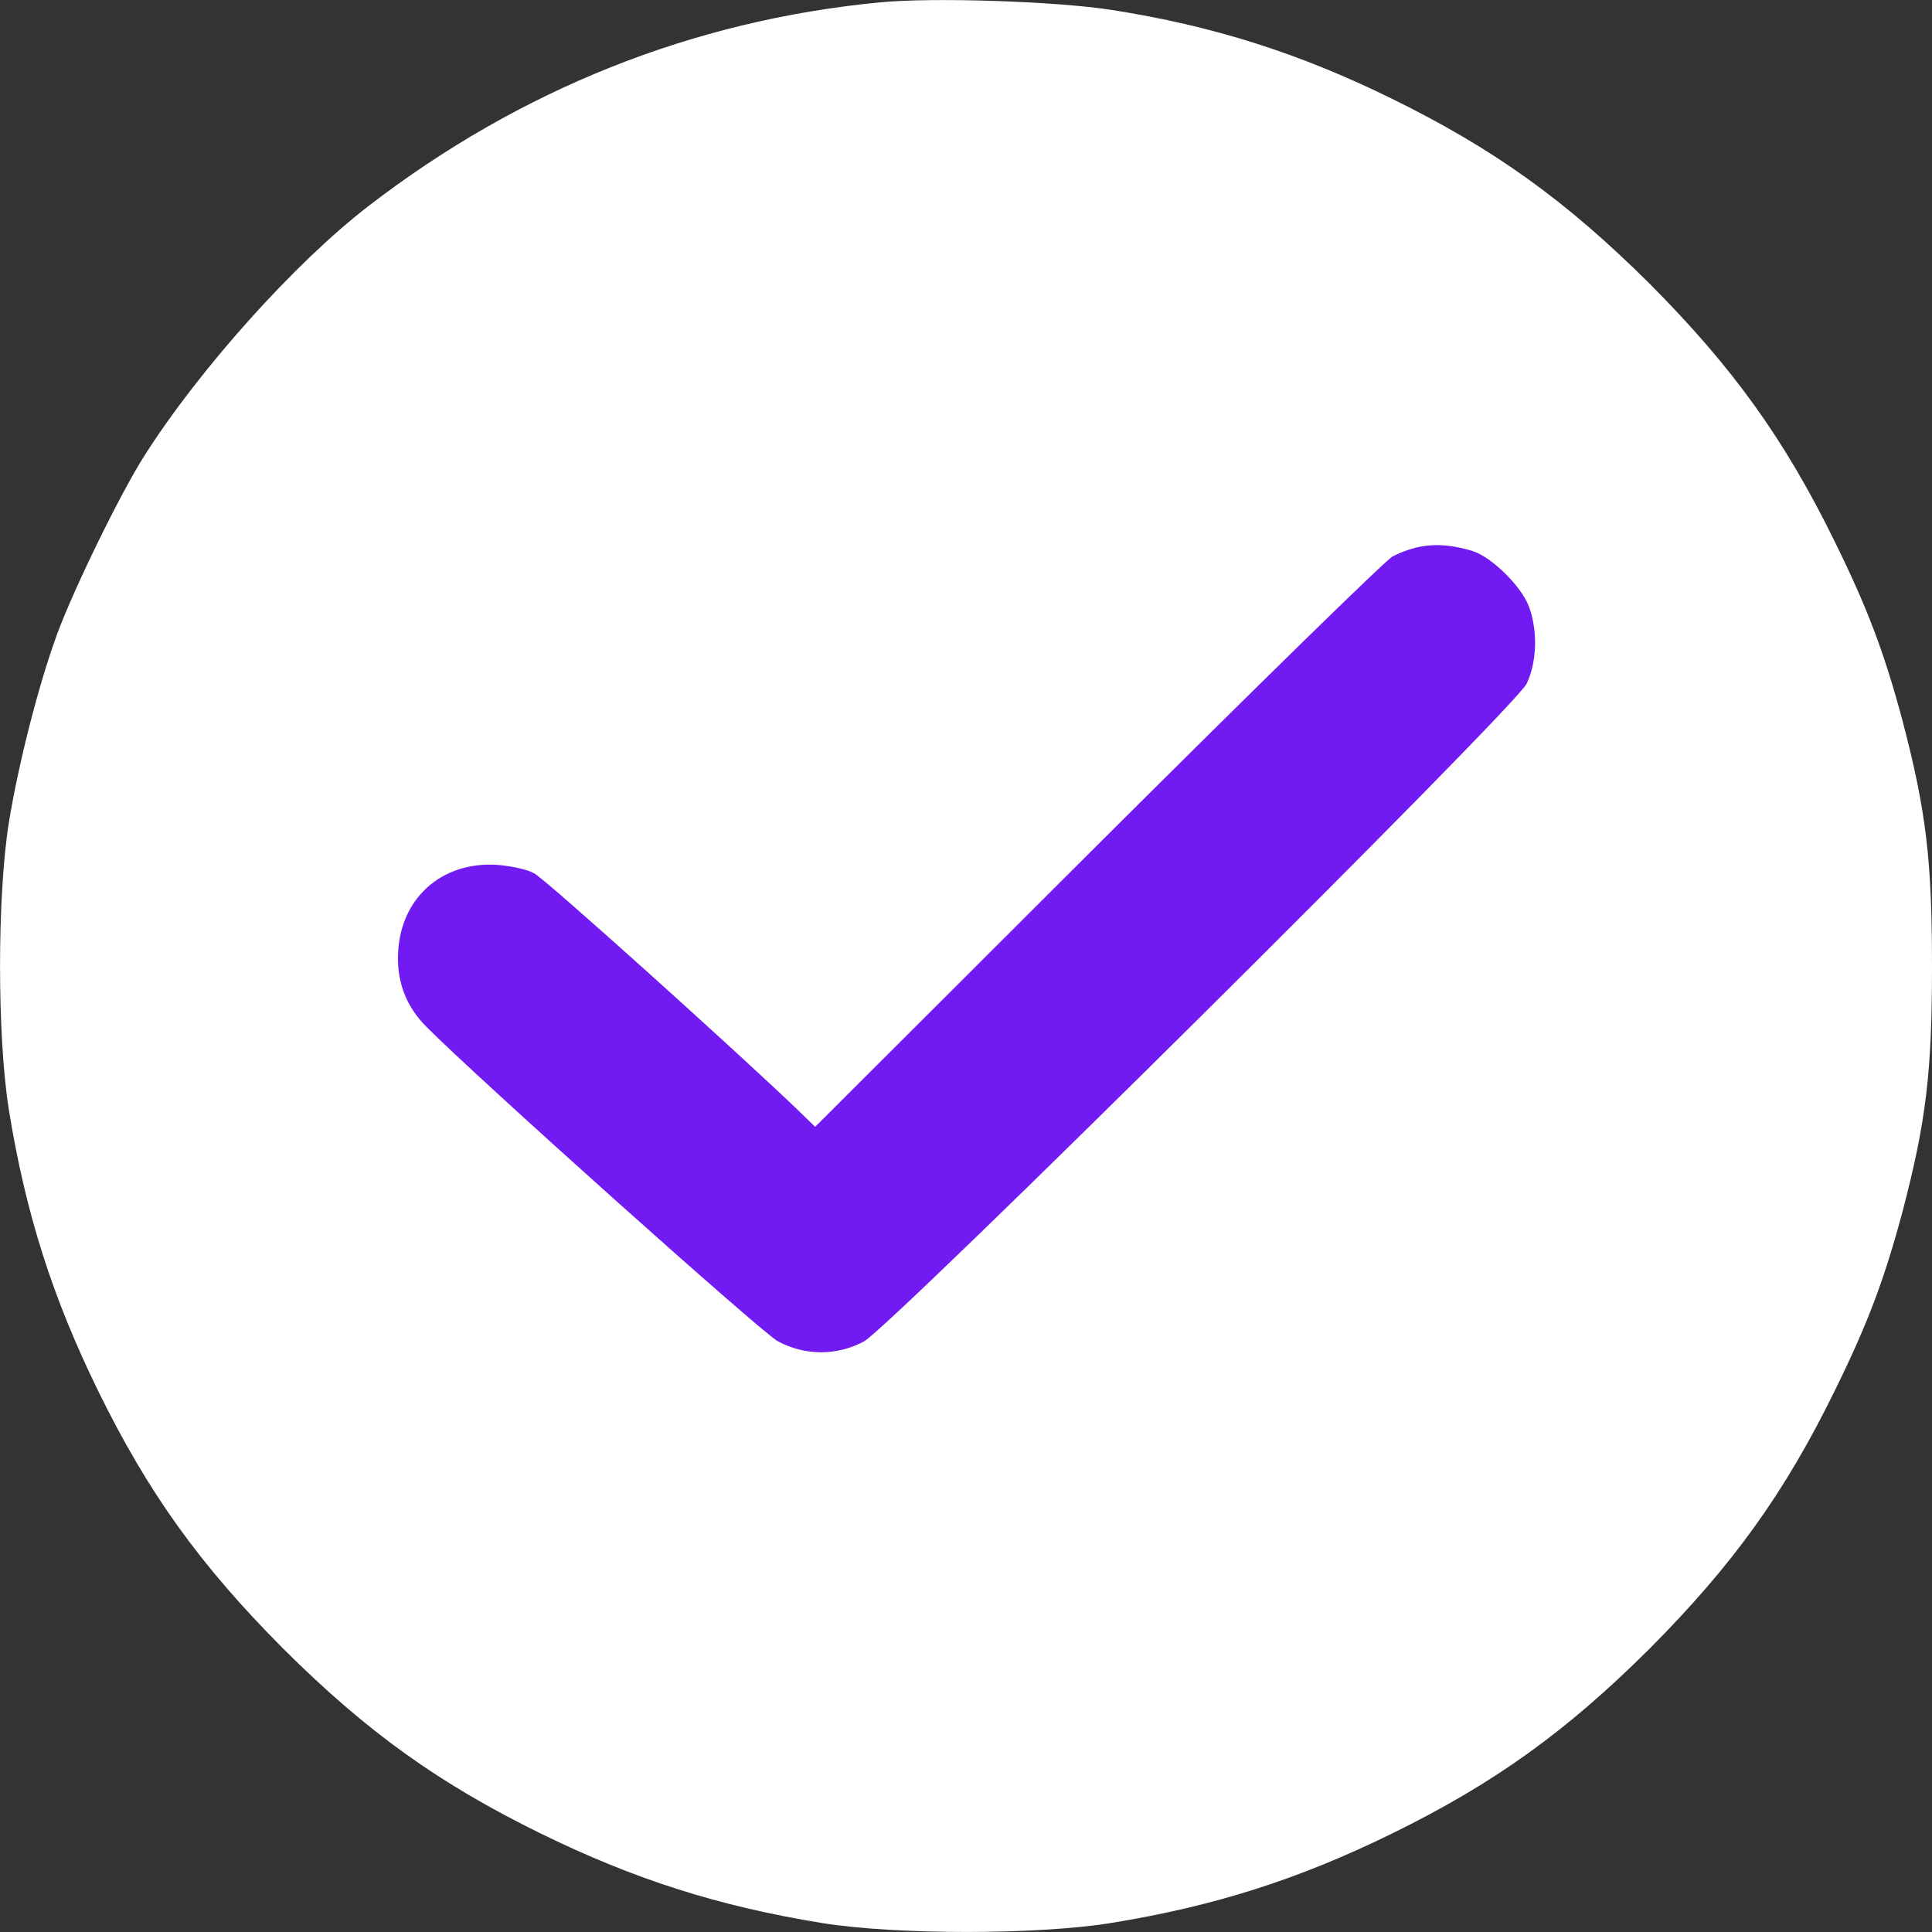
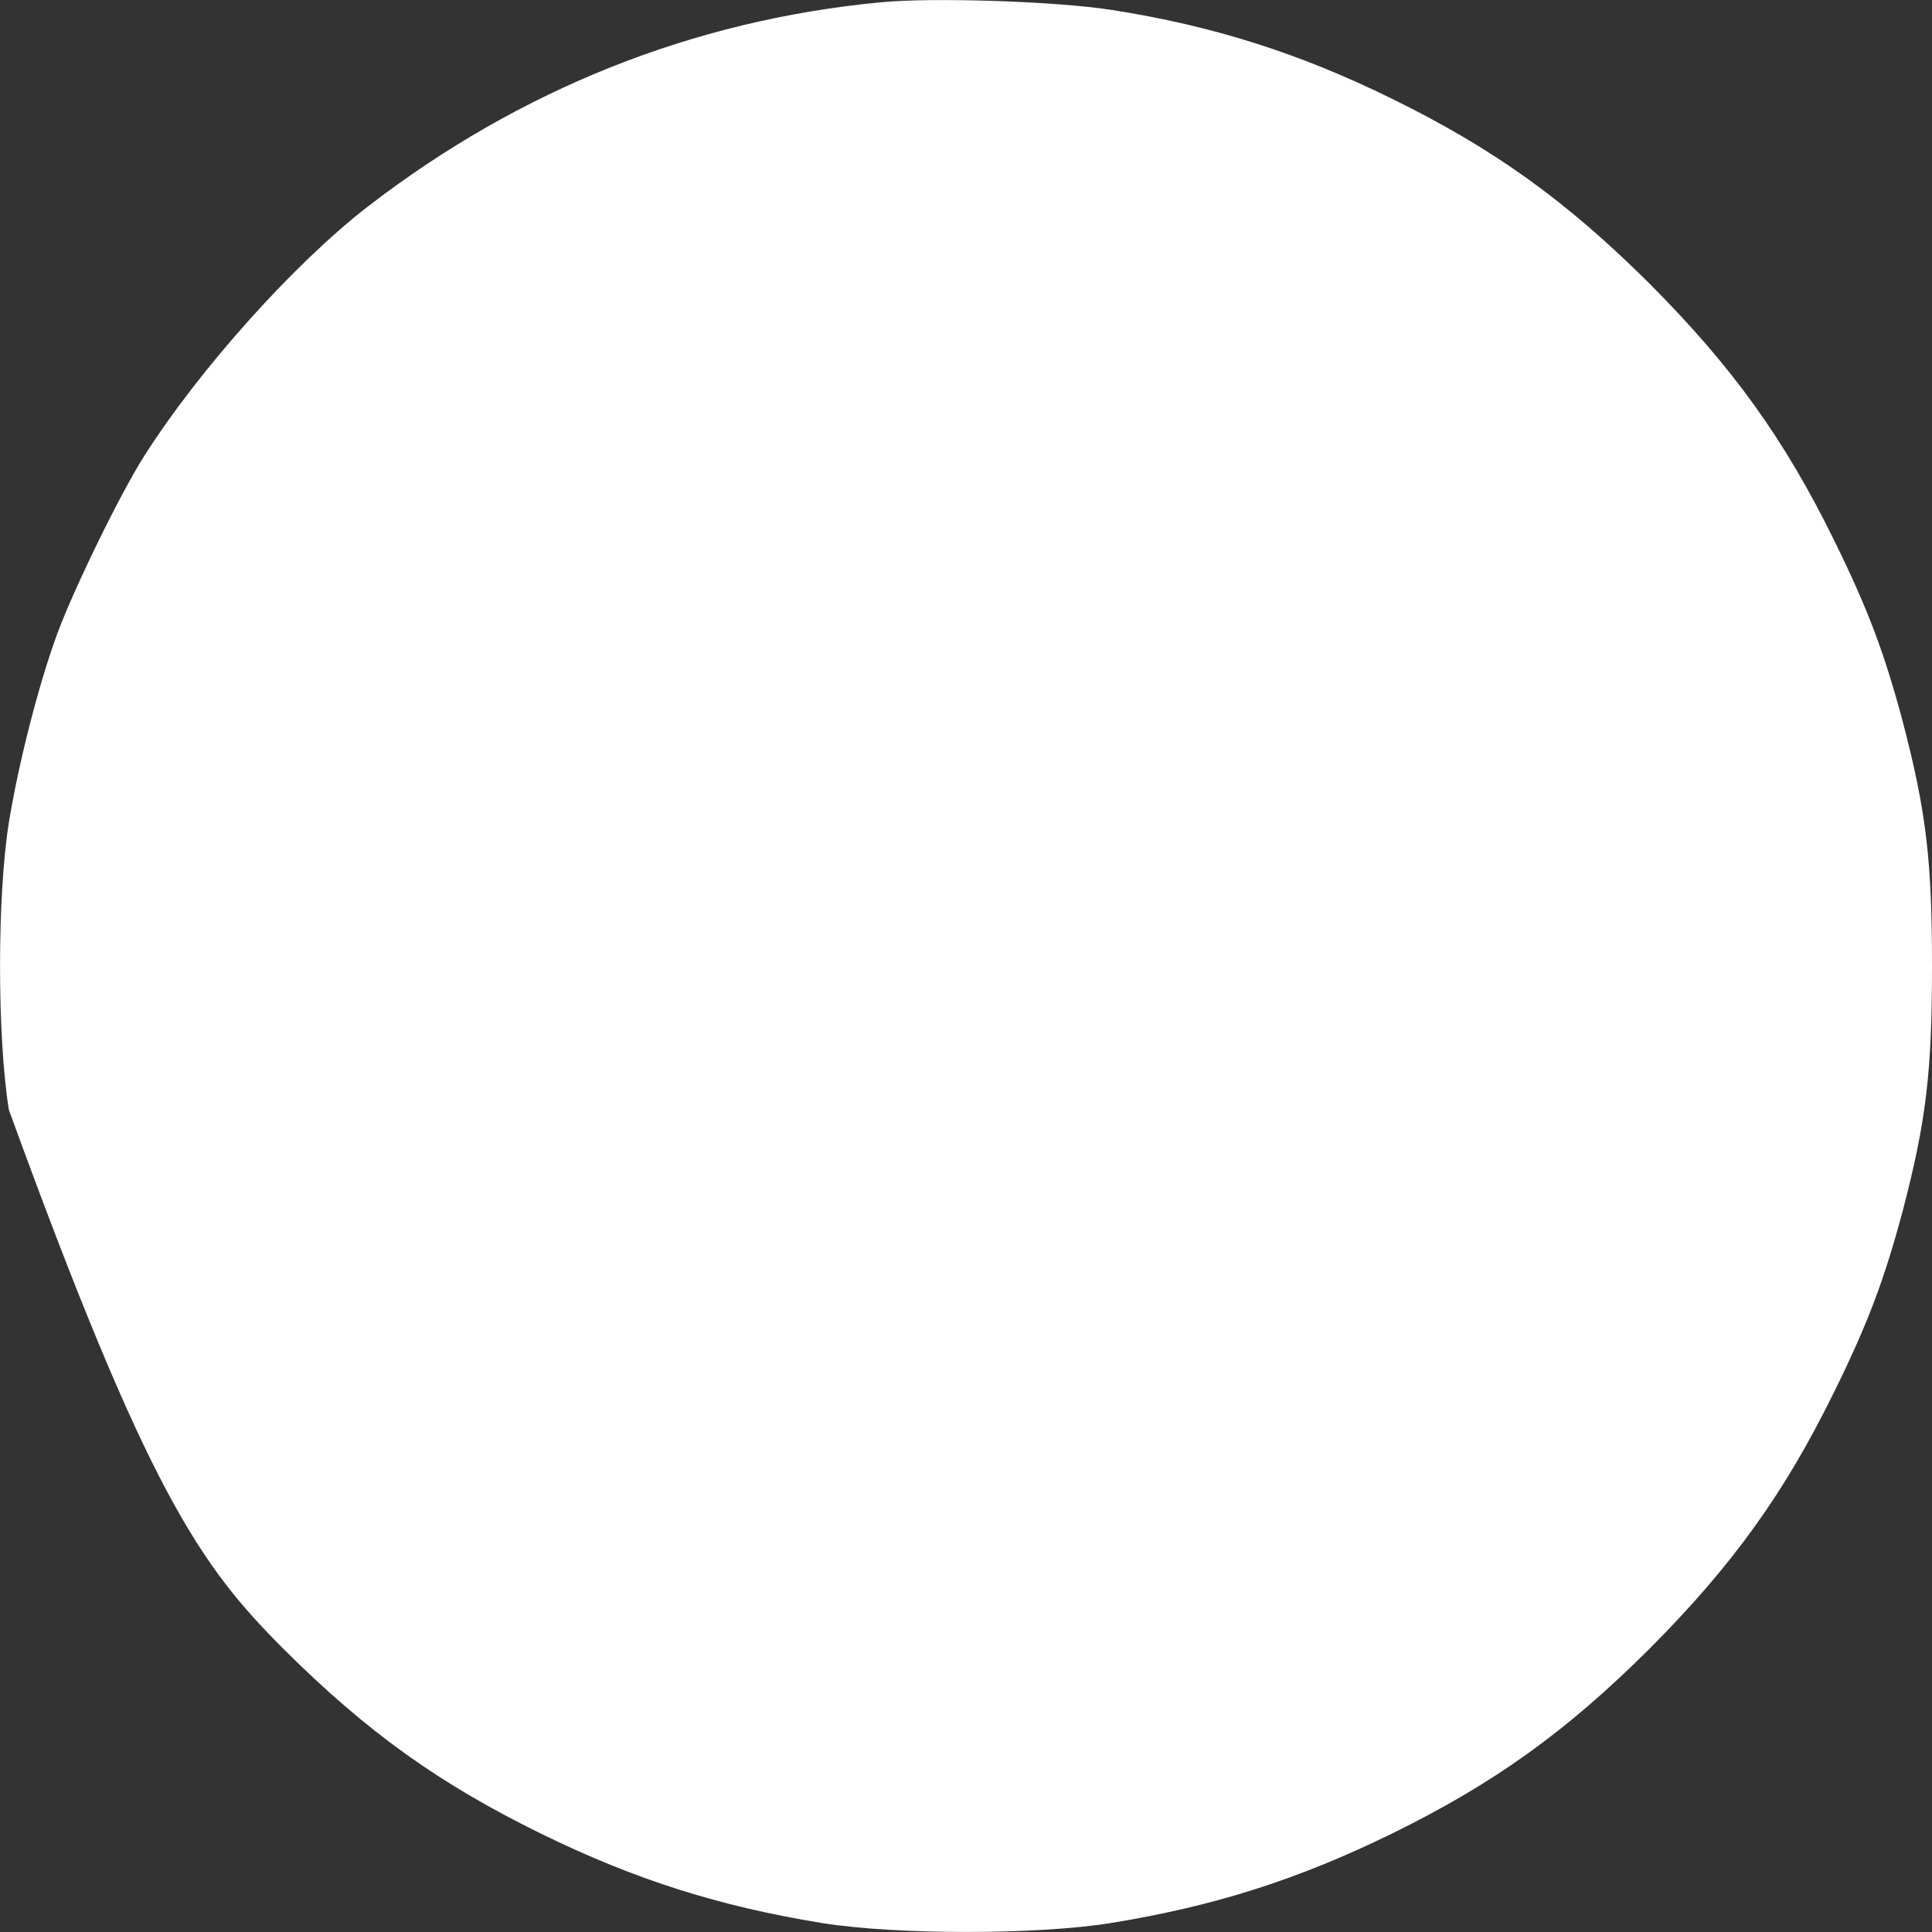
<svg xmlns="http://www.w3.org/2000/svg" width="12" height="12" viewBox="0 0 12 12" fill="none">
  <rect x="0" y="0" width="12" height="12" fill="#333333" stroke="none" />
  <g clip-path="url(#clip0_130_22807)">
-     <path d="M5.462 0.015C4.302 0.127 3.231 0.555 2.291 1.278C1.833 1.63 1.239 2.292 0.896 2.832C0.748 3.064 0.459 3.656 0.355 3.938C0.24 4.252 0.116 4.736 0.055 5.109C-0.018 5.567 -0.018 6.435 0.055 6.893C0.16 7.541 0.327 8.062 0.611 8.642C0.921 9.274 1.243 9.722 1.76 10.241C2.279 10.758 2.728 11.079 3.36 11.389C3.94 11.673 4.462 11.84 5.11 11.945C5.568 12.018 6.437 12.018 6.895 11.945C7.544 11.84 8.065 11.673 8.645 11.389C9.277 11.079 9.726 10.758 10.245 10.241C10.762 9.722 11.084 9.274 11.394 8.642C11.601 8.222 11.704 7.947 11.817 7.525C11.965 6.961 12 6.654 12 6.001C12 5.348 11.965 5.041 11.817 4.477C11.704 4.055 11.601 3.78 11.394 3.36C11.084 2.728 10.762 2.28 10.245 1.761C9.726 1.245 9.277 0.923 8.645 0.613C8.068 0.329 7.532 0.16 6.907 0.062C6.562 0.008 5.791 -0.018 5.462 0.015Z" fill="white" />
-     <path d="M9.148 3.423C9.265 3.461 9.446 3.637 9.496 3.766C9.552 3.916 9.547 4.111 9.482 4.247C9.406 4.4 5.54 8.236 5.366 8.332C5.197 8.422 4.999 8.422 4.83 8.33C4.732 8.278 2.951 6.684 2.648 6.377C2.528 6.257 2.469 6.111 2.472 5.942C2.476 5.588 2.737 5.348 3.09 5.372C3.174 5.379 3.277 5.4 3.317 5.424C3.381 5.454 4.567 6.522 4.952 6.891L5.063 6.999L6.82 5.245C7.785 4.283 8.608 3.477 8.65 3.456C8.812 3.374 8.958 3.365 9.148 3.423Z" fill="#711BF2" />
+     <path d="M5.462 0.015C4.302 0.127 3.231 0.555 2.291 1.278C1.833 1.63 1.239 2.292 0.896 2.832C0.748 3.064 0.459 3.656 0.355 3.938C0.24 4.252 0.116 4.736 0.055 5.109C-0.018 5.567 -0.018 6.435 0.055 6.893C0.921 9.274 1.243 9.722 1.76 10.241C2.279 10.758 2.728 11.079 3.36 11.389C3.94 11.673 4.462 11.84 5.11 11.945C5.568 12.018 6.437 12.018 6.895 11.945C7.544 11.84 8.065 11.673 8.645 11.389C9.277 11.079 9.726 10.758 10.245 10.241C10.762 9.722 11.084 9.274 11.394 8.642C11.601 8.222 11.704 7.947 11.817 7.525C11.965 6.961 12 6.654 12 6.001C12 5.348 11.965 5.041 11.817 4.477C11.704 4.055 11.601 3.78 11.394 3.36C11.084 2.728 10.762 2.28 10.245 1.761C9.726 1.245 9.277 0.923 8.645 0.613C8.068 0.329 7.532 0.16 6.907 0.062C6.562 0.008 5.791 -0.018 5.462 0.015Z" fill="white" />
  </g>
  <defs>
    <clipPath id="clip0_130_22807">
      <rect width="12" height="12" fill="white" transform="matrix(1 0 0 -1 0 12)" />
    </clipPath>
  </defs>
</svg>